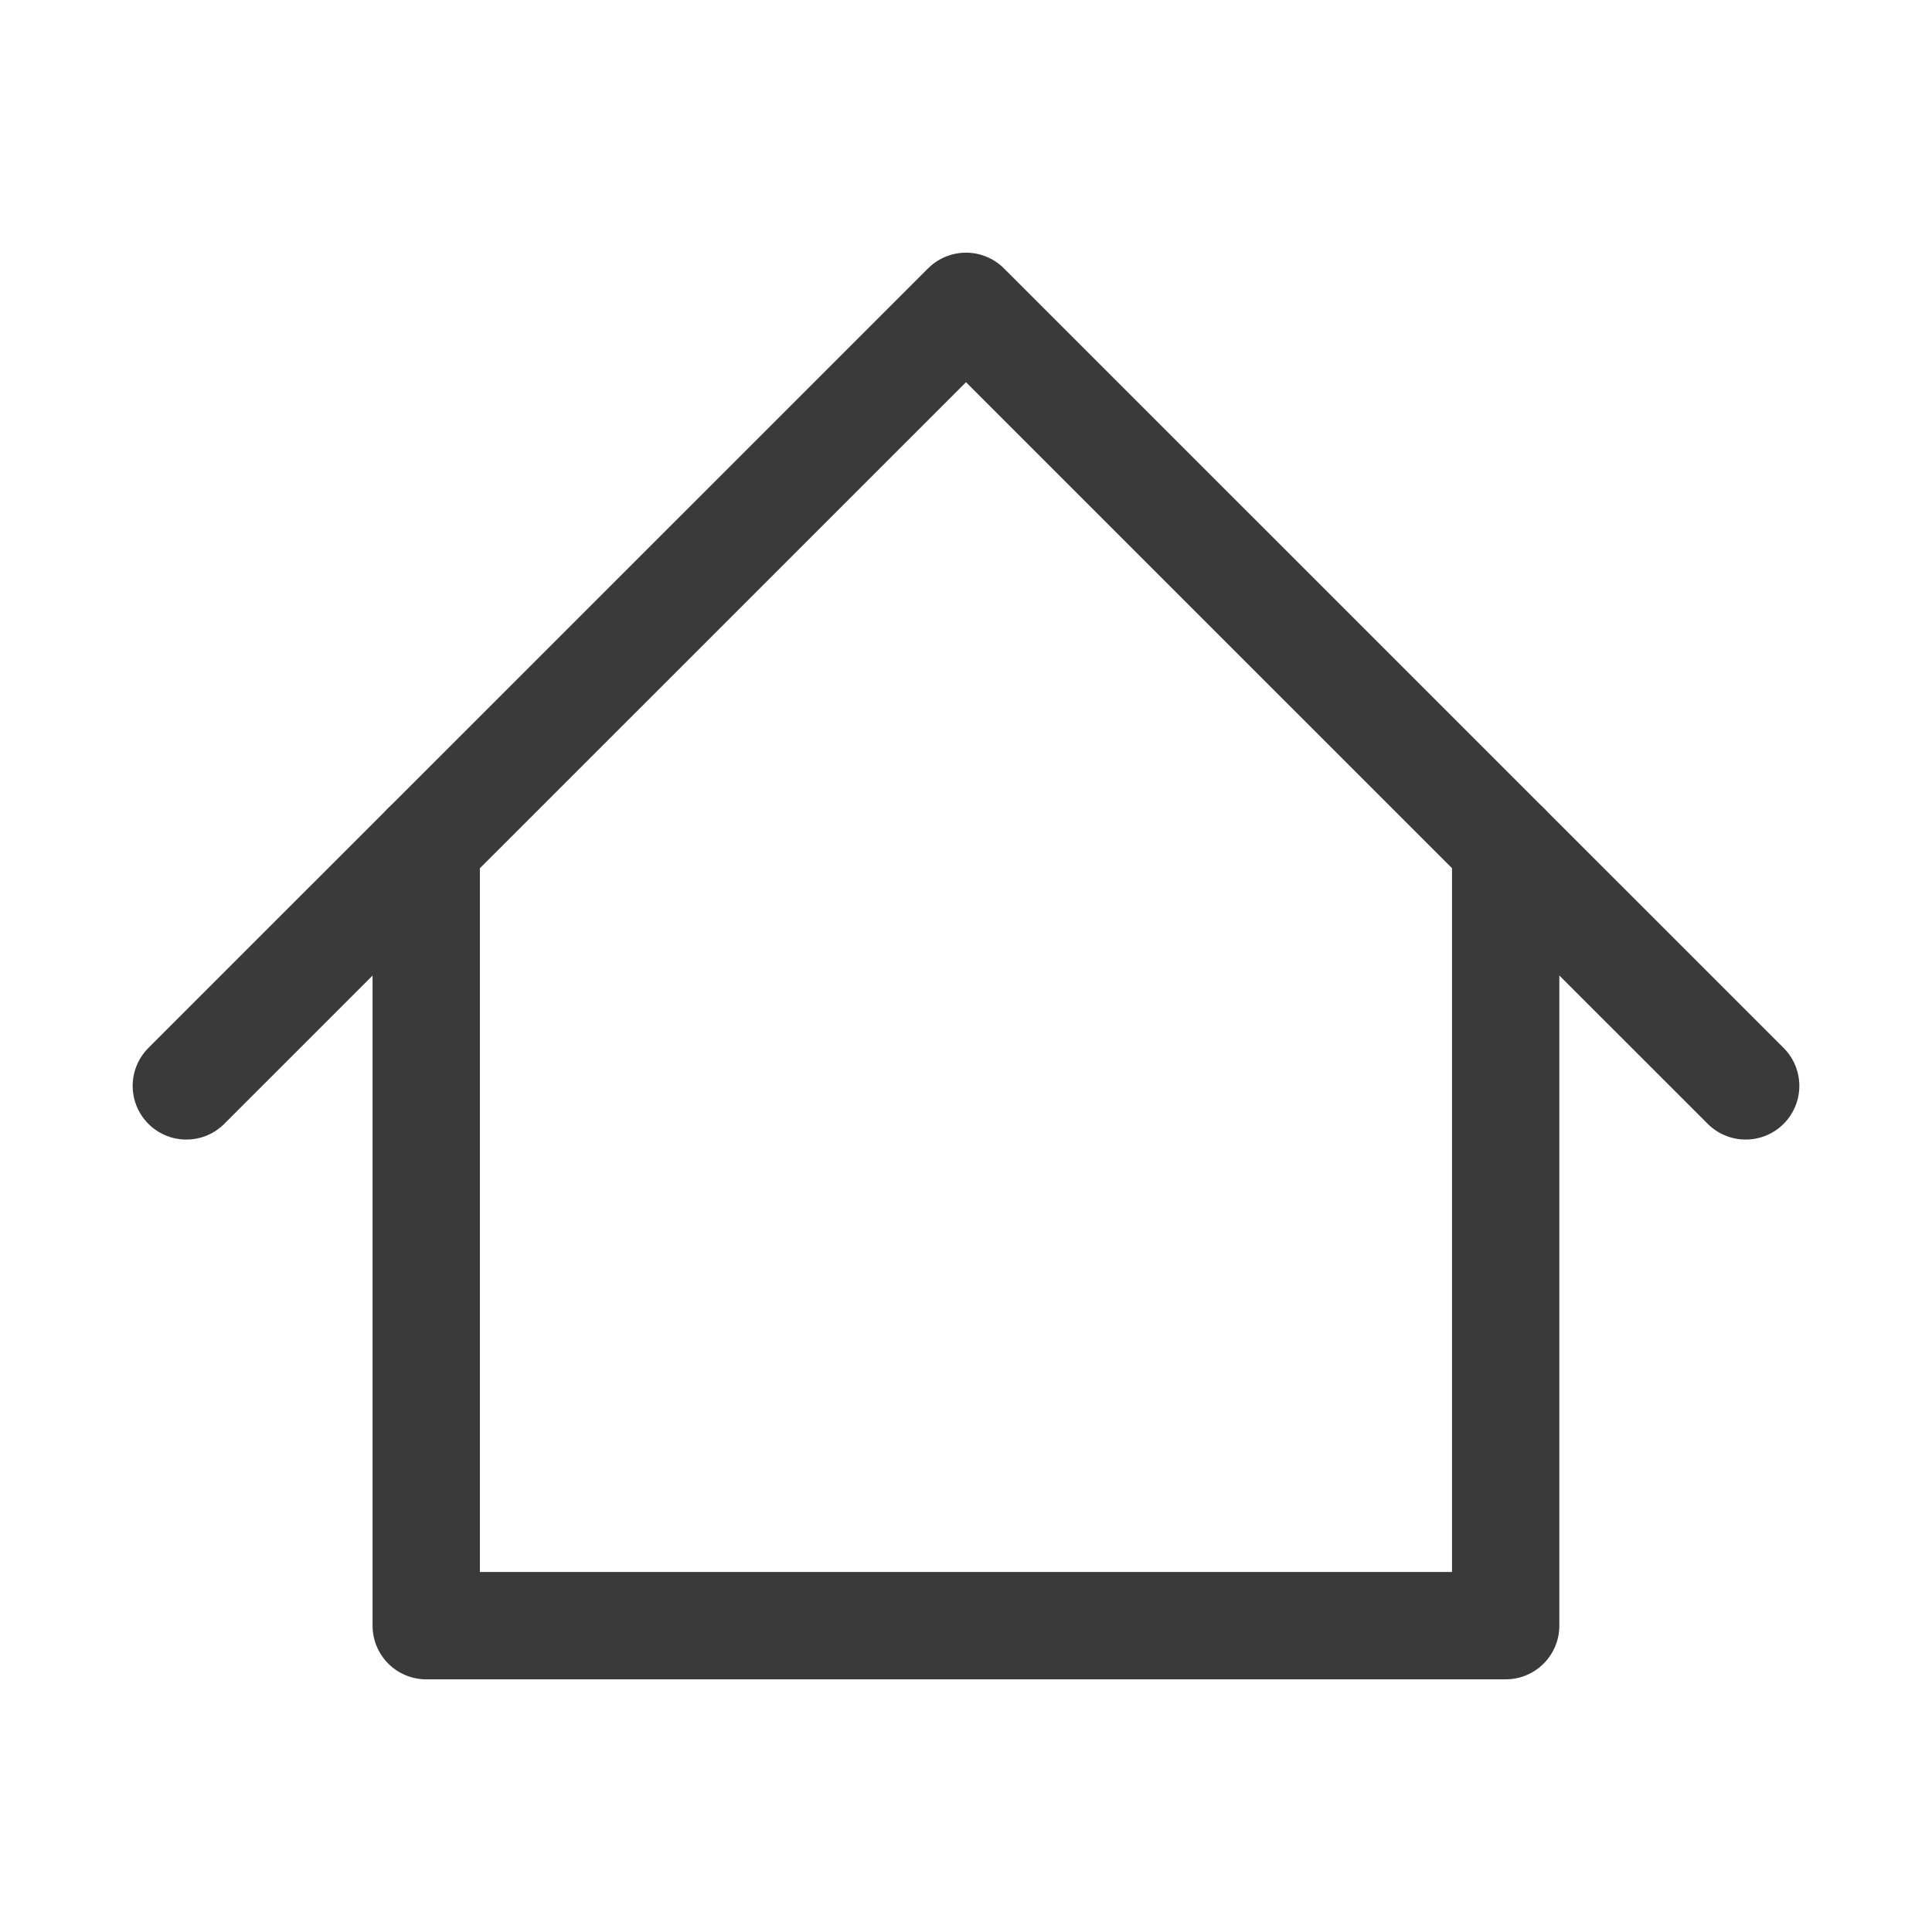
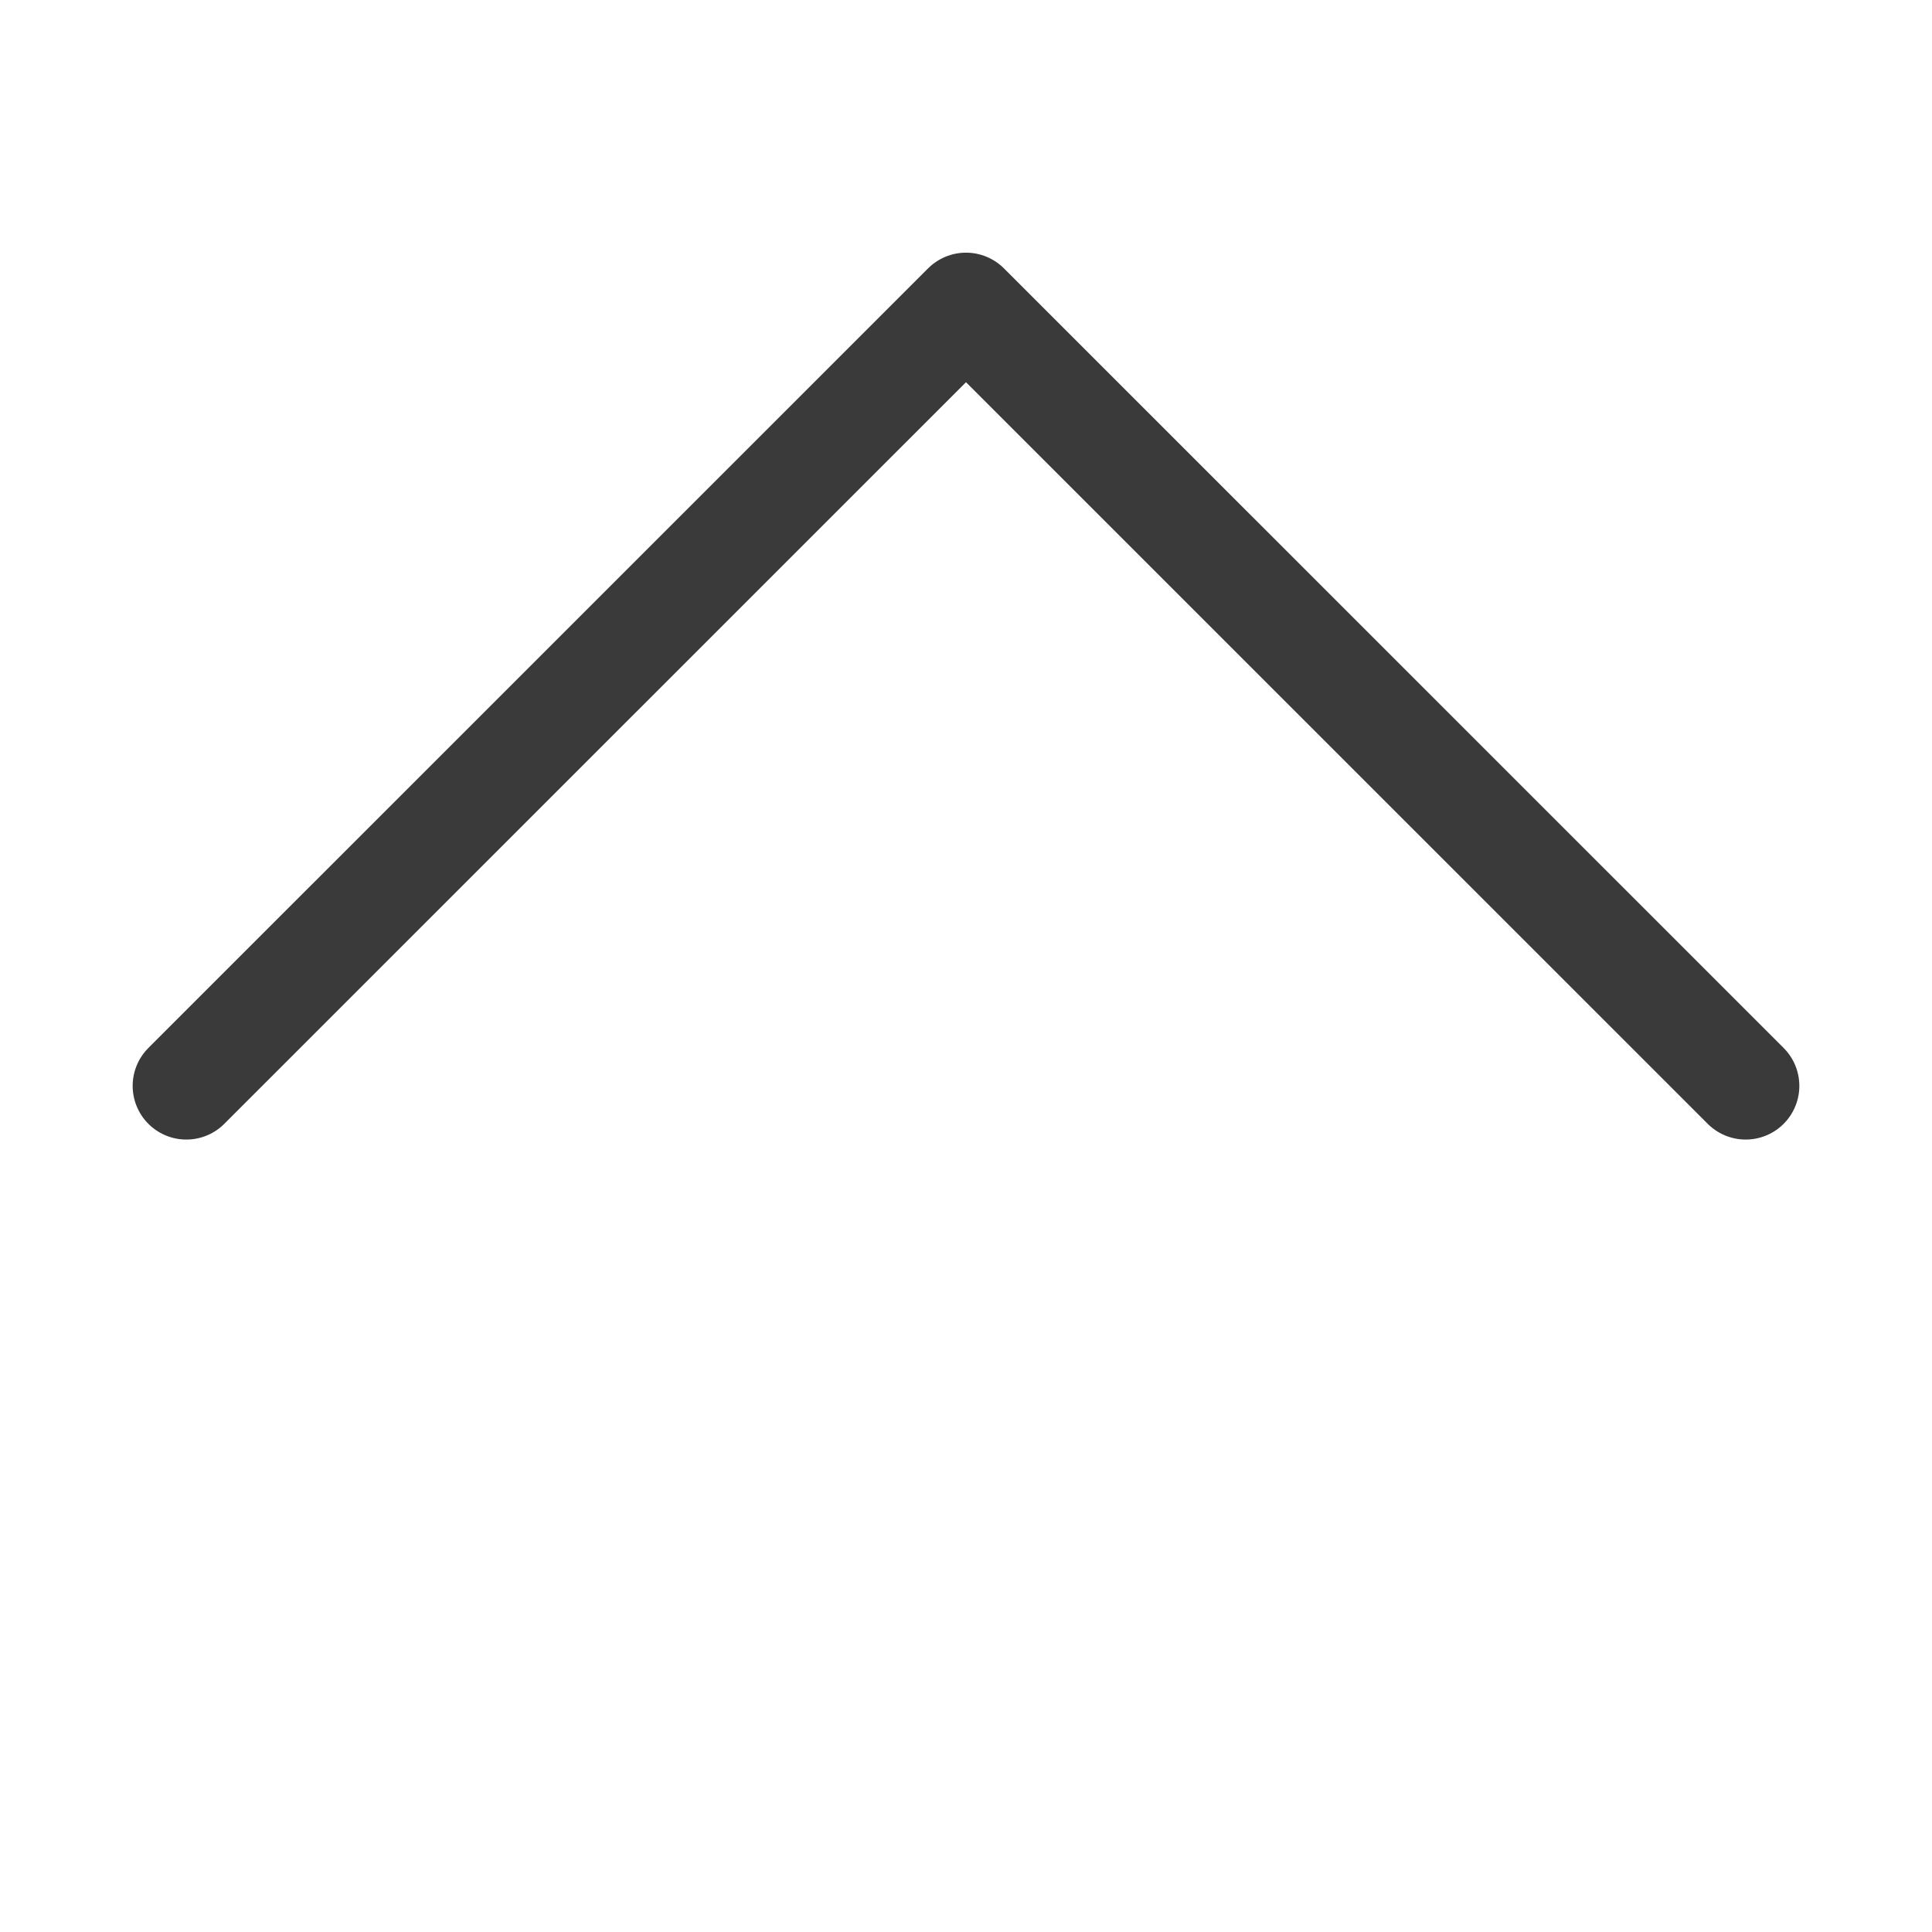
<svg xmlns="http://www.w3.org/2000/svg" fill="none" height="18" viewBox="0 0 18 18" width="18">
  <g id="Home-4--Streamline-Core.svg">
    <g id="home-4--home-house-roof-shelter">
      <path d="M1.736 10.117L9 2.854L16.264 10.117" id="Vector" stroke="#3A3A3A" stroke-linecap="round" stroke-linejoin="round" />
-       <path d="M3.971 7.882V15.146H14.028V7.882" id="Vector_2" stroke="#3A3A3A" stroke-linecap="round" stroke-linejoin="round" />
    </g>
  </g>
</svg>